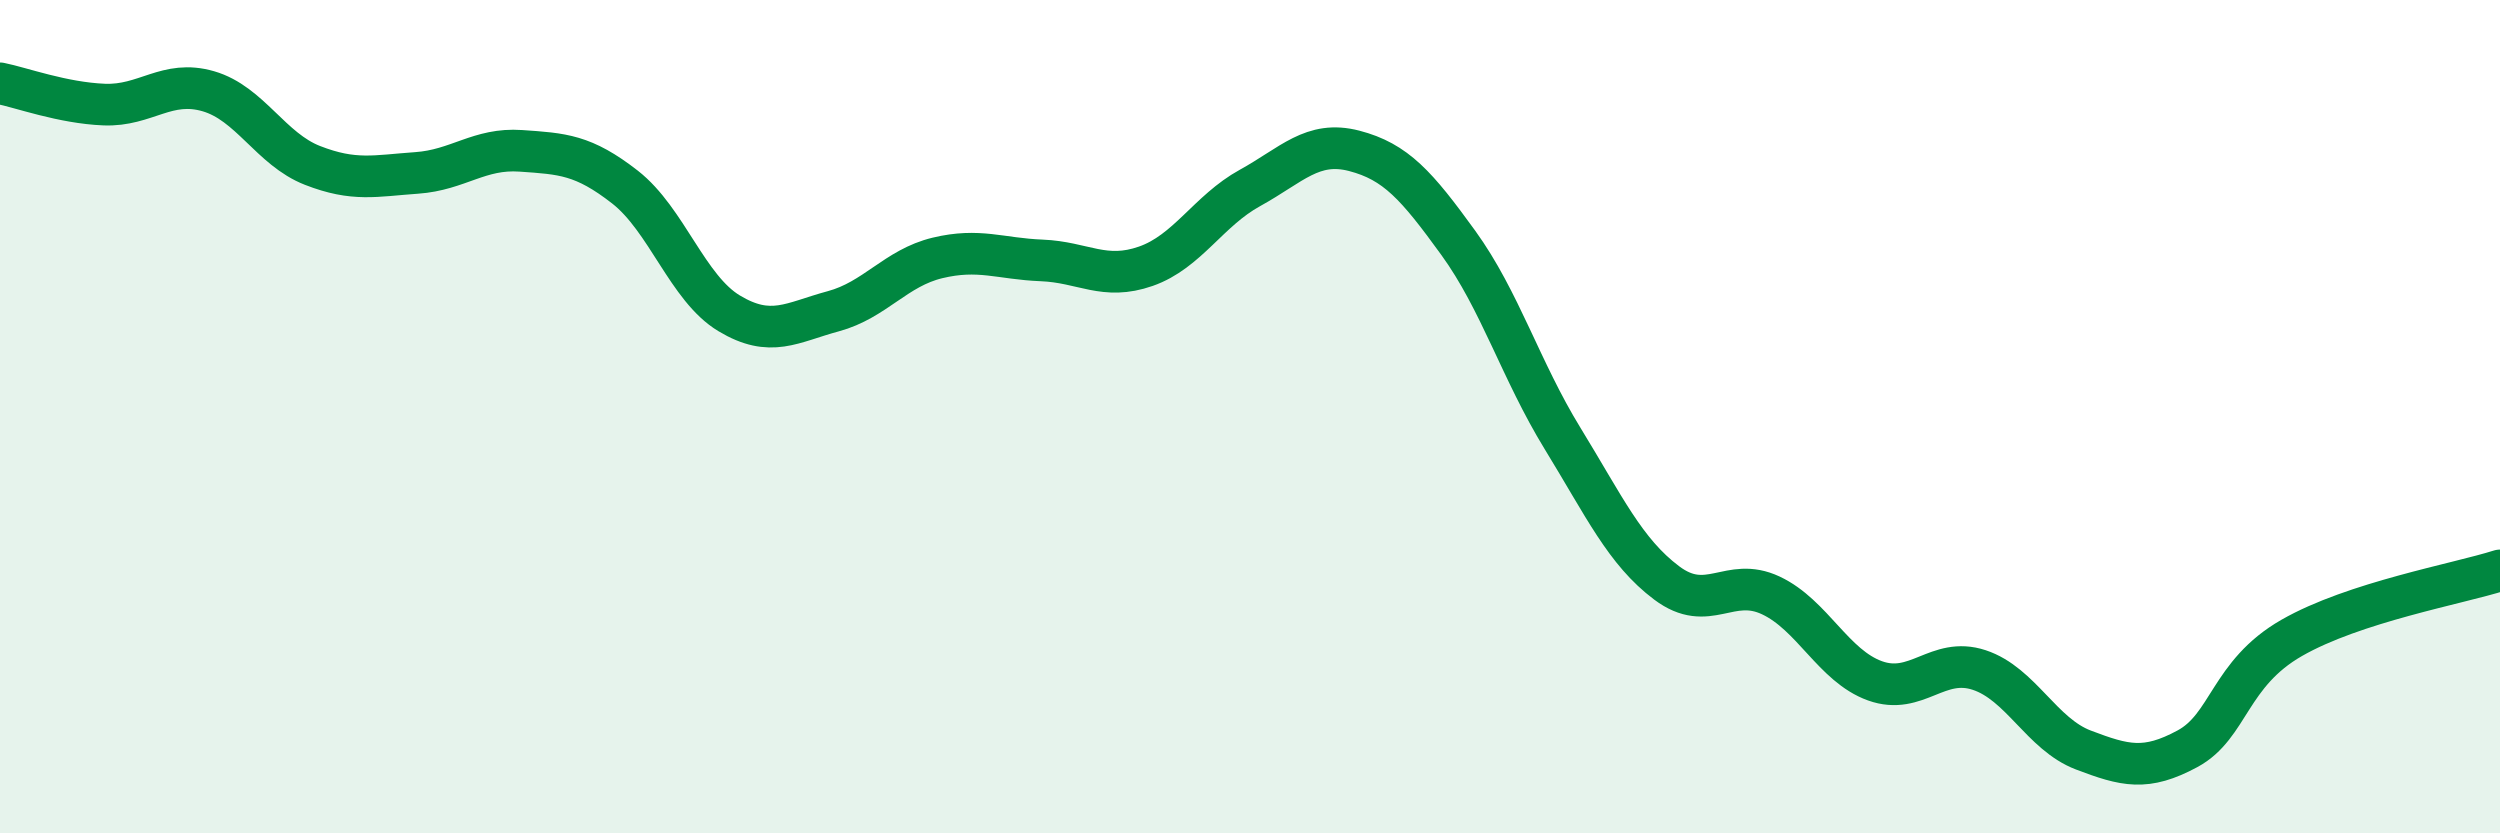
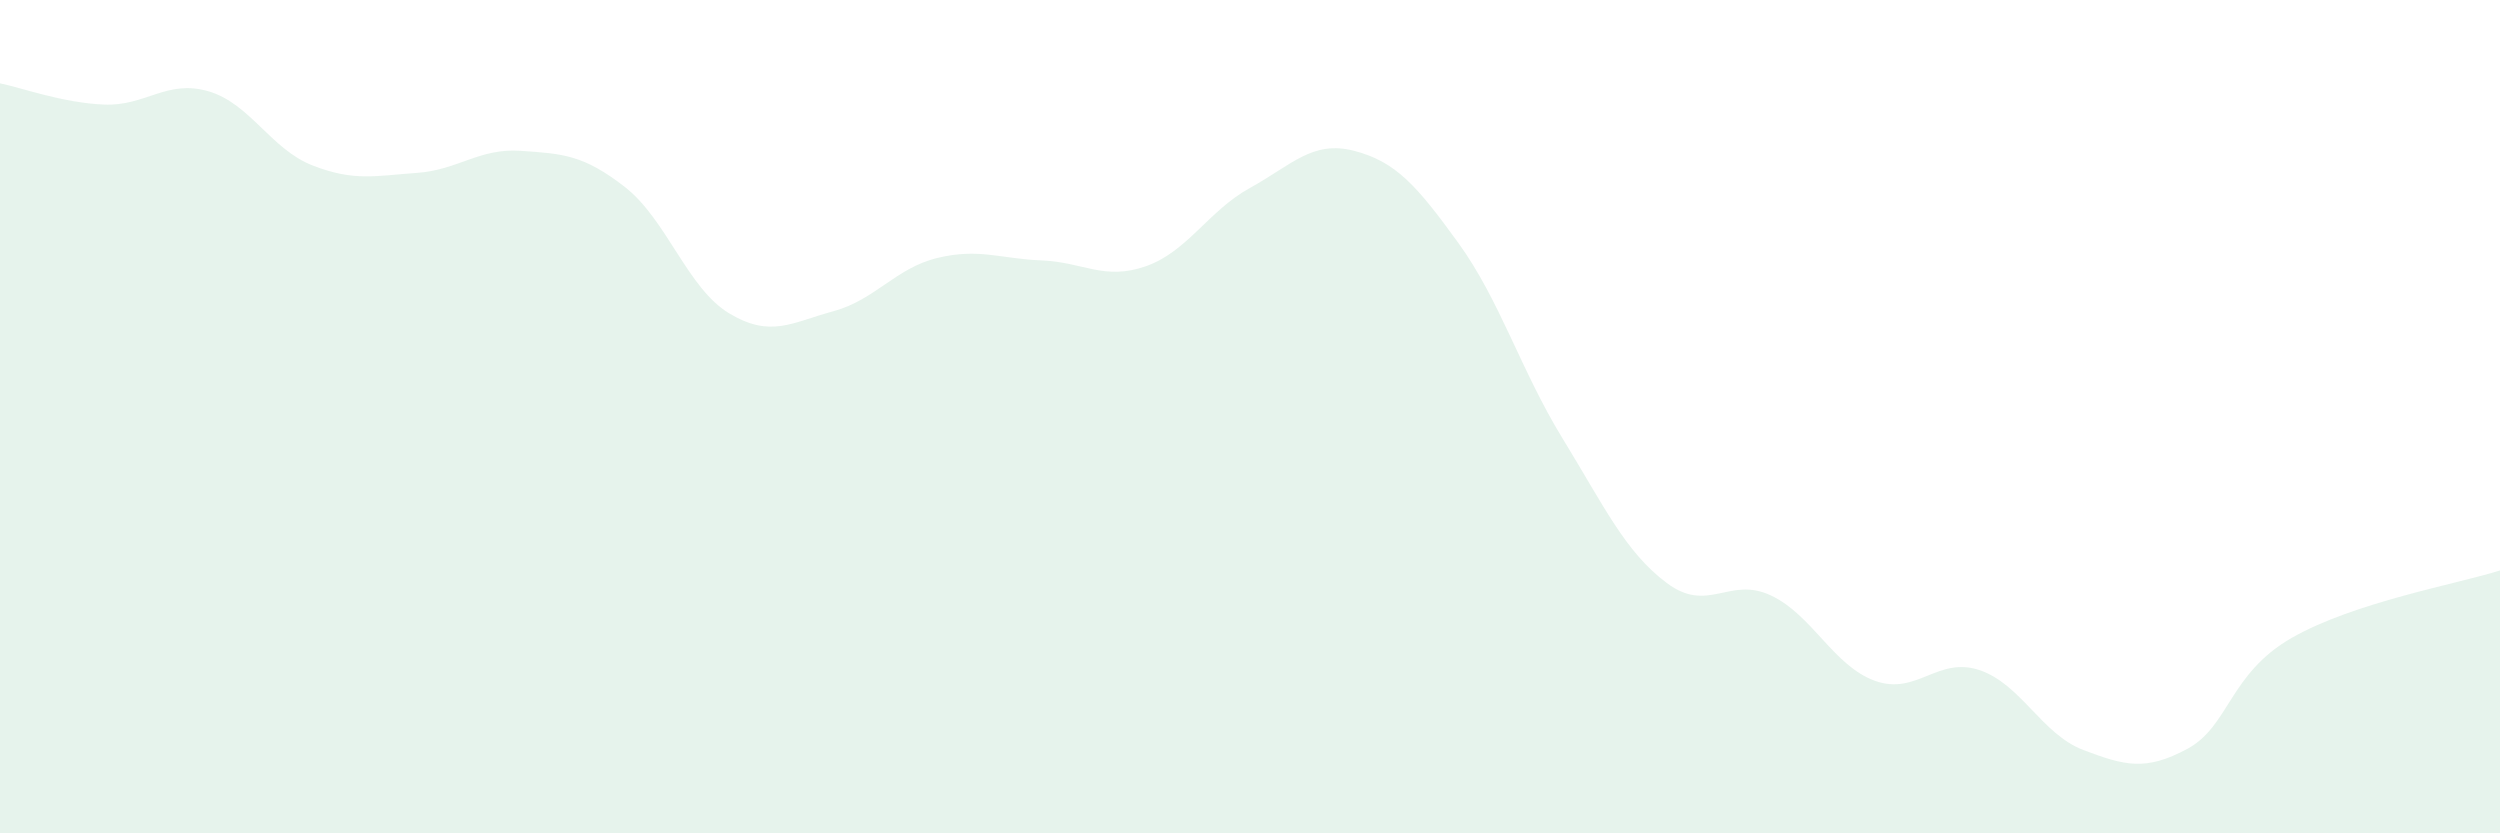
<svg xmlns="http://www.w3.org/2000/svg" width="60" height="20" viewBox="0 0 60 20">
  <path d="M 0,2 C 0.5,2.1 1.5,2.47 2.5,2.51 C 3.5,2.55 4,1.9 5,2.19 C 6,2.48 6.5,3.58 7.5,3.97 C 8.5,4.36 9,4.22 10,4.15 C 11,4.08 11.5,3.55 12.5,3.62 C 13.5,3.69 14,3.71 15,4.49 C 16,5.27 16.5,6.92 17.5,7.52 C 18.5,8.12 19,7.74 20,7.47 C 21,7.2 21.5,6.43 22.5,6.19 C 23.5,5.95 24,6.21 25,6.25 C 26,6.29 26.5,6.74 27.5,6.39 C 28.5,6.04 29,5.06 30,4.51 C 31,3.96 31.5,3.36 32.5,3.62 C 33.5,3.88 34,4.45 35,5.83 C 36,7.21 36.5,8.89 37.5,10.52 C 38.5,12.15 39,13.24 40,13.99 C 41,14.74 41.5,13.82 42.5,14.29 C 43.5,14.76 44,15.98 45,16.34 C 46,16.7 46.5,15.75 47.5,16.08 C 48.5,16.41 49,17.62 50,18 C 51,18.38 51.5,18.51 52.5,17.97 C 53.5,17.43 53.5,16.17 55,15.31 C 56.5,14.45 59,14.01 60,13.69L60 20L0 20Z" fill="#008740" opacity="0.1" stroke-linecap="round" stroke-linejoin="round" />
-   <path d="M 0,2 C 0.5,2.1 1.5,2.47 2.5,2.51 C 3.5,2.55 4,1.9 5,2.19 C 6,2.48 6.5,3.58 7.5,3.97 C 8.5,4.36 9,4.22 10,4.15 C 11,4.08 11.5,3.55 12.5,3.62 C 13.5,3.69 14,3.71 15,4.49 C 16,5.27 16.5,6.92 17.5,7.52 C 18.5,8.12 19,7.74 20,7.47 C 21,7.2 21.5,6.43 22.5,6.19 C 23.5,5.95 24,6.21 25,6.25 C 26,6.29 26.5,6.74 27.5,6.39 C 28.5,6.04 29,5.06 30,4.51 C 31,3.96 31.5,3.36 32.5,3.62 C 33.5,3.88 34,4.45 35,5.83 C 36,7.21 36.5,8.89 37.5,10.52 C 38.5,12.15 39,13.24 40,13.99 C 41,14.74 41.5,13.82 42.5,14.29 C 43.5,14.76 44,15.98 45,16.34 C 46,16.7 46.5,15.75 47.5,16.08 C 48.5,16.41 49,17.62 50,18 C 51,18.38 51.5,18.51 52.5,17.97 C 53.5,17.43 53.5,16.17 55,15.31 C 56.5,14.45 59,14.01 60,13.69" stroke="#008740" stroke-width="1" fill="none" stroke-linecap="round" stroke-linejoin="round" />
</svg>